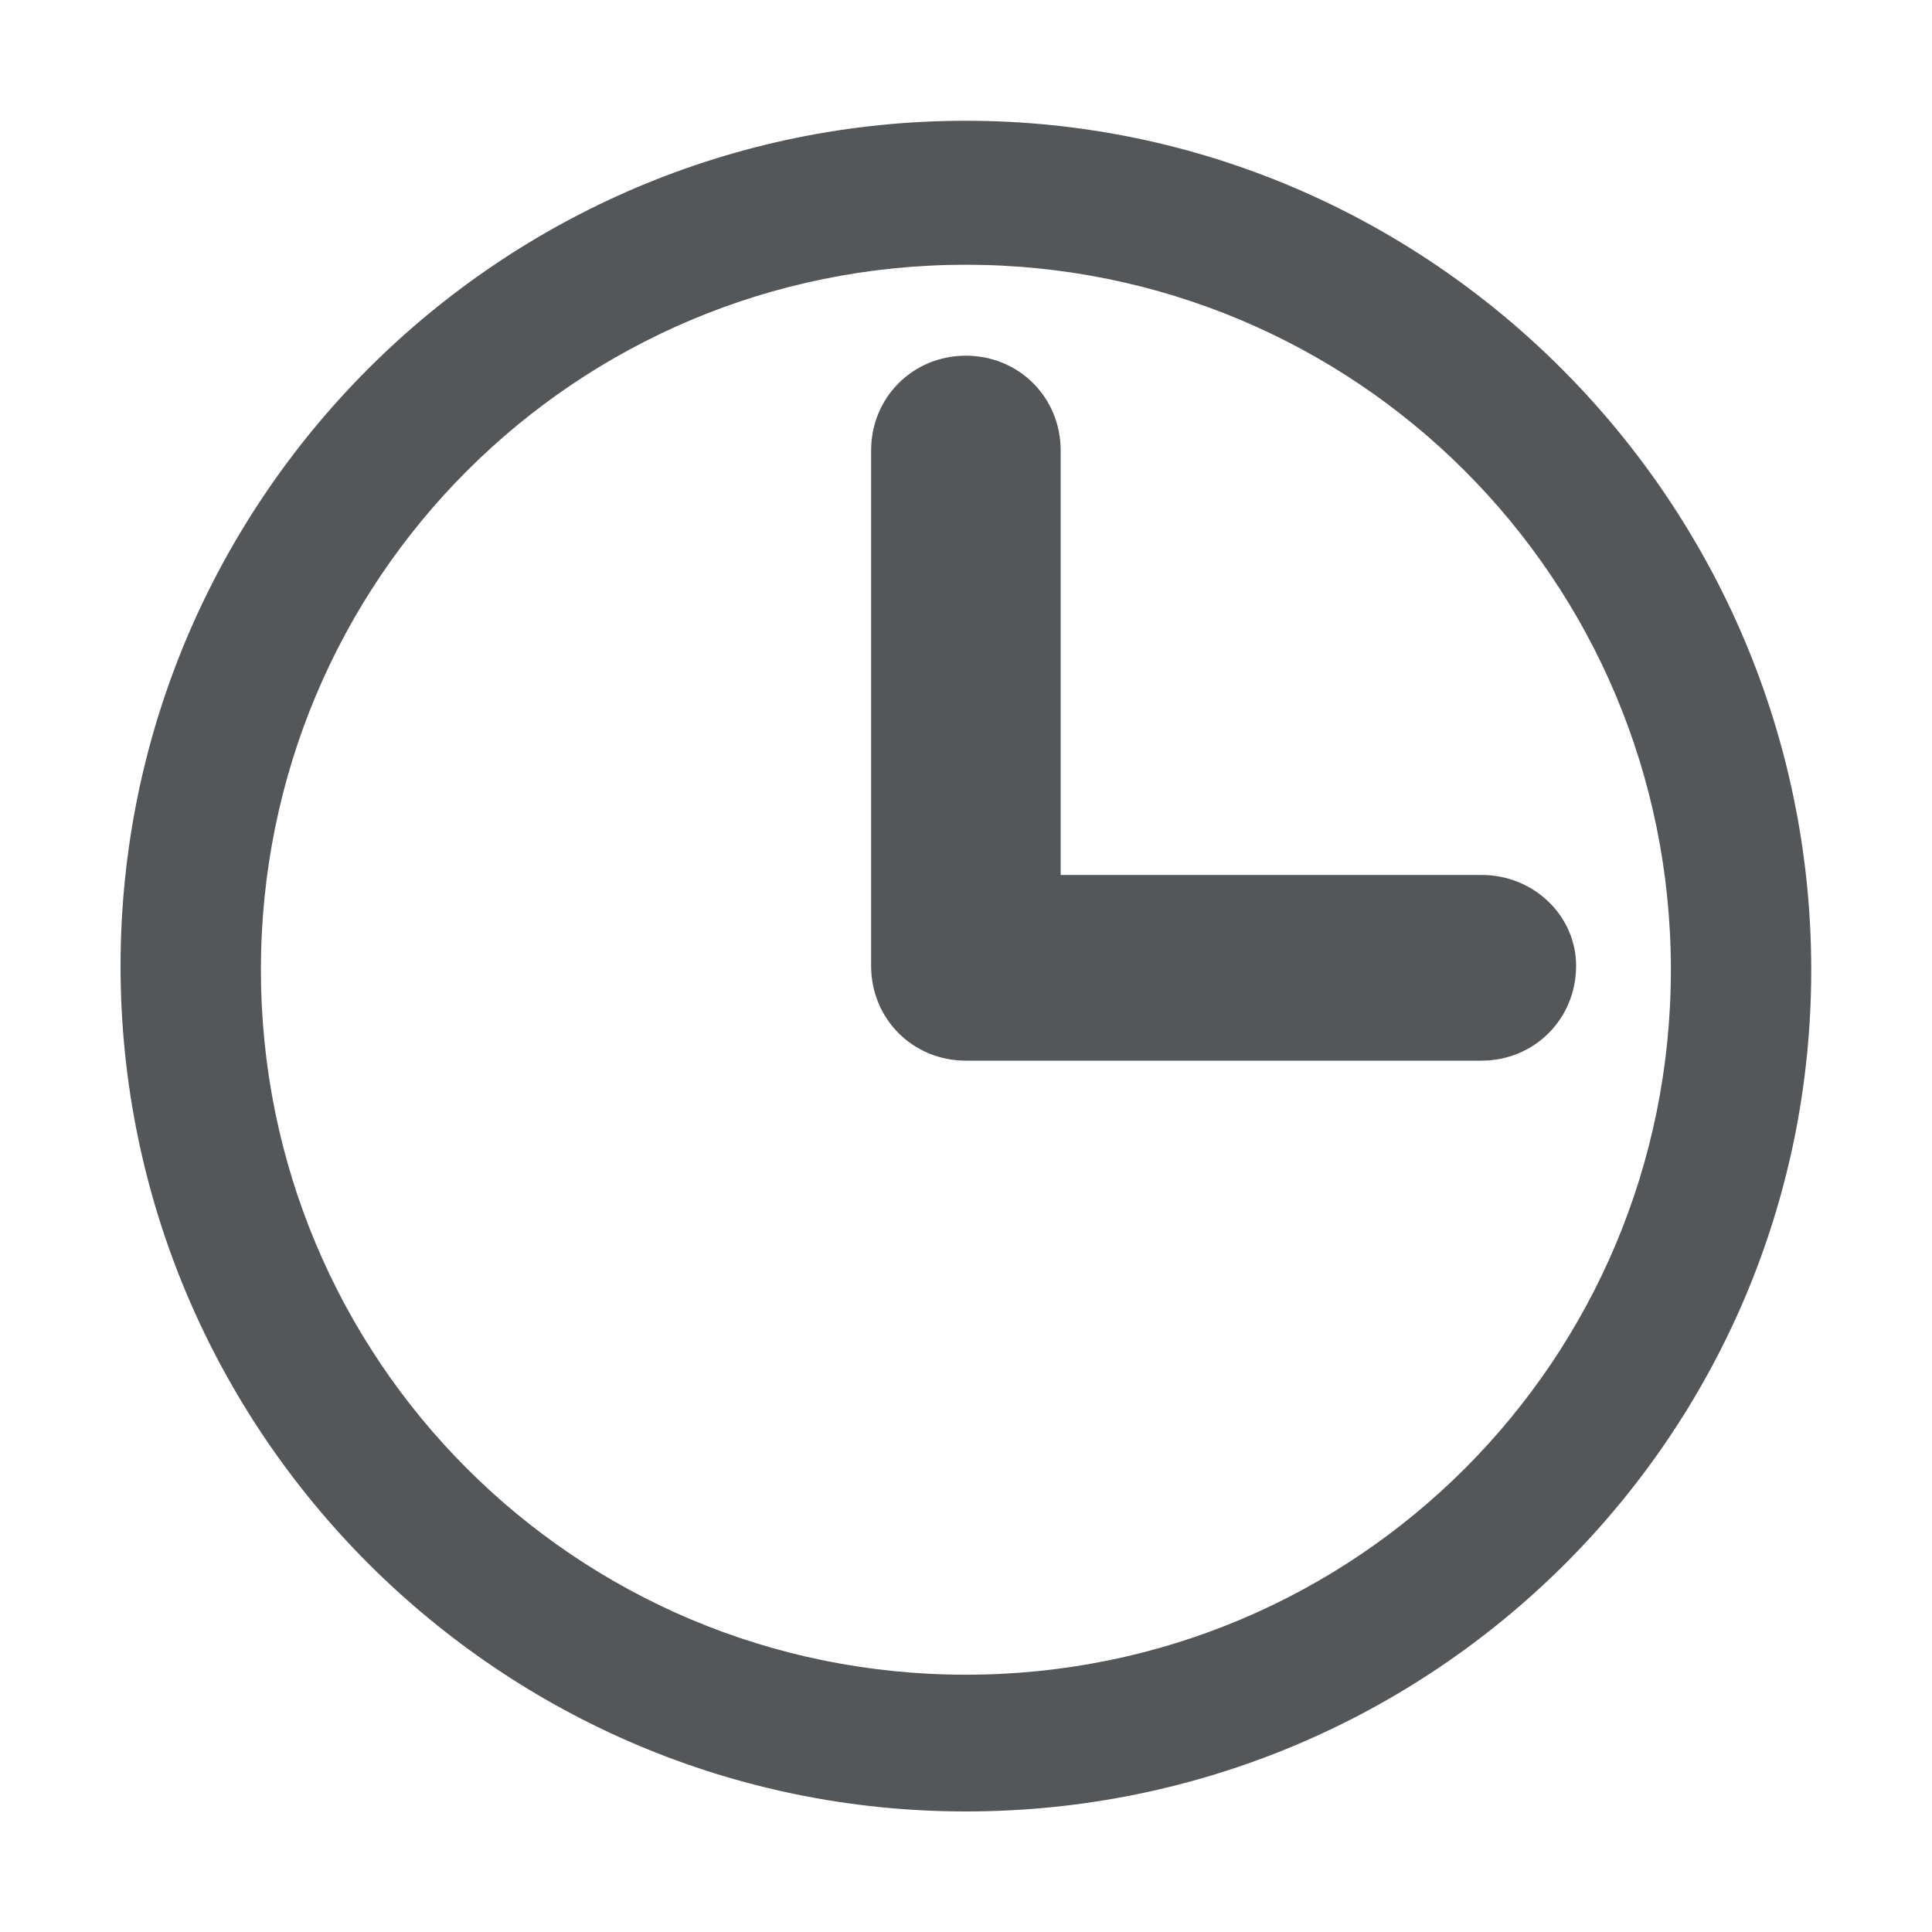
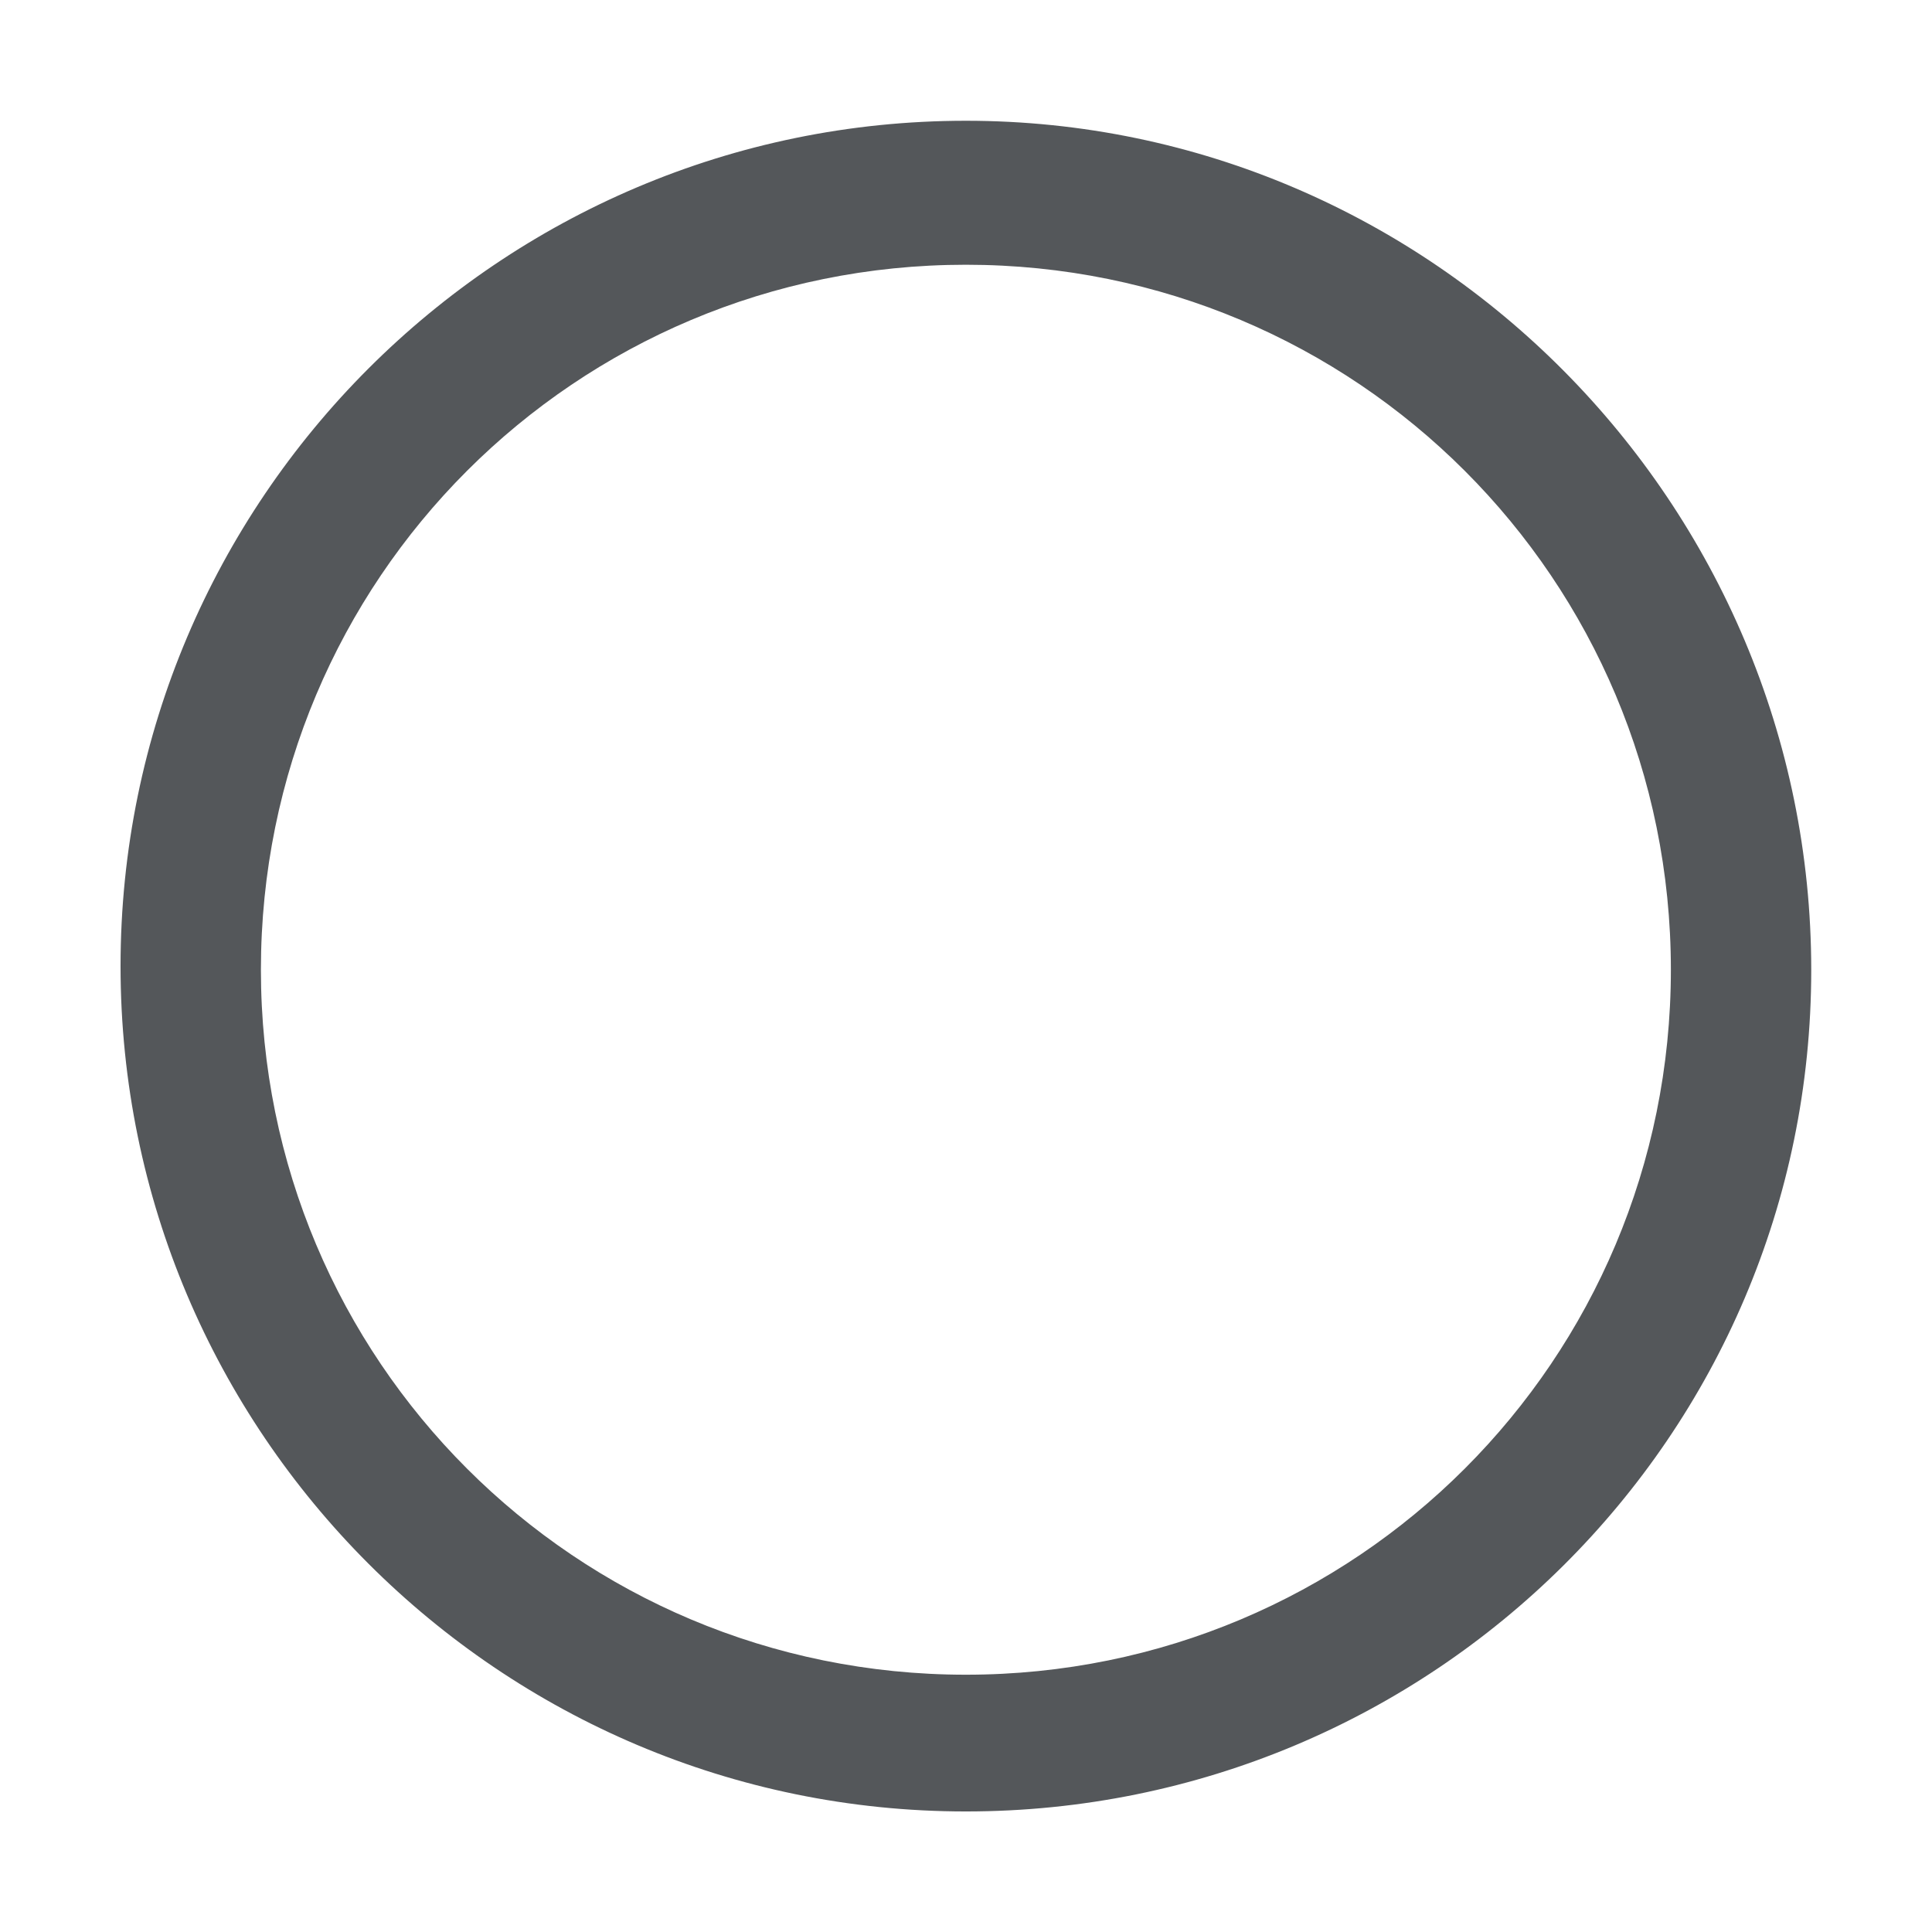
<svg xmlns="http://www.w3.org/2000/svg" version="1.1" id="Lager_1" x="0px" y="0px" viewBox="0 0 90.71 90.71" style="enable-background:new 0 0 90.71 90.71;" xml:space="preserve">
  <style type="text/css">
	.st0{fill:#54575A;}
</style>
  <g>
    <path class="st0" d="M45.35,5.67c-21.89,0-39.69,17.8-39.69,39.69s17.8,39.69,39.69,39.69s39.69-17.62,39.69-39.51   S67.24,5.67,45.35,5.67z M45.35,78.63c-18.33,0-33.1-14.77-33.1-33.1s14.77-33.1,33.1-33.1s33.1,14.77,33.1,33.1   S63.68,78.63,45.35,78.63z" />
-     <path class="st0" d="M69.56,41.08H49.8V21.15c0-2.49-1.96-4.45-4.45-4.45s-4.45,1.96-4.45,4.45v24.2c0,2.49,1.96,4.45,4.45,4.45   h24.2c2.49,0,4.45-1.96,4.45-4.45C74.01,43.04,72.05,41.08,69.56,41.08z" />
  </g>
</svg>